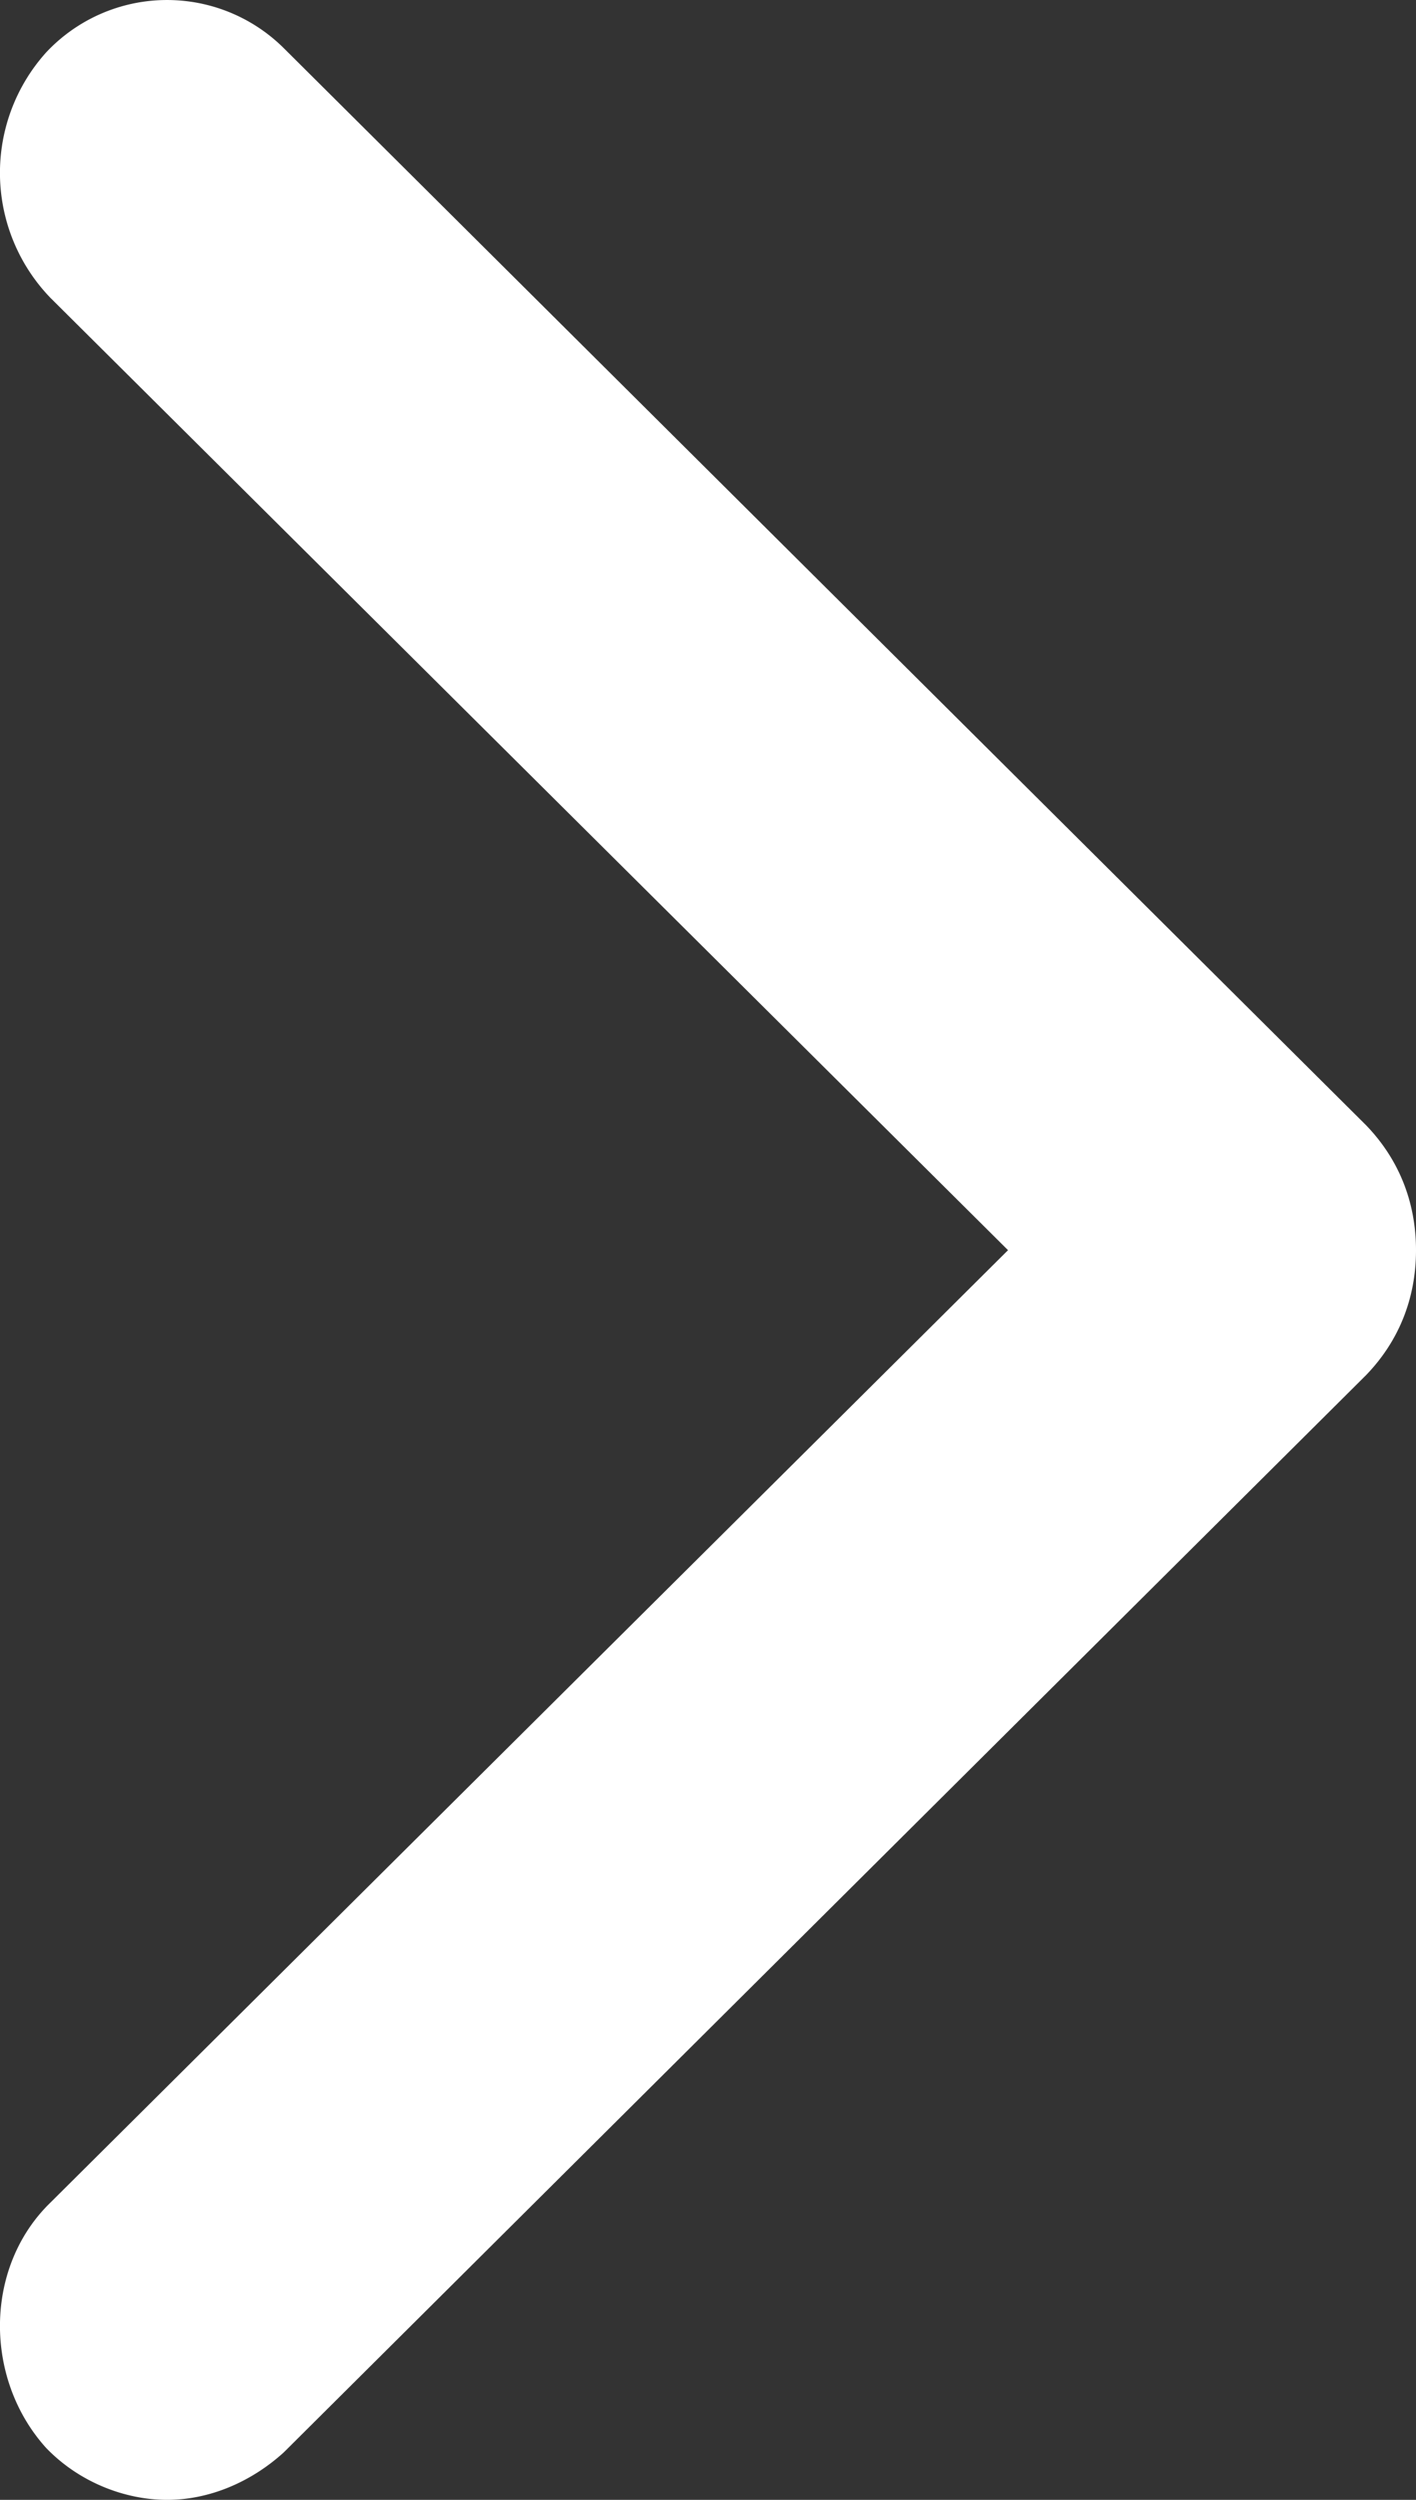
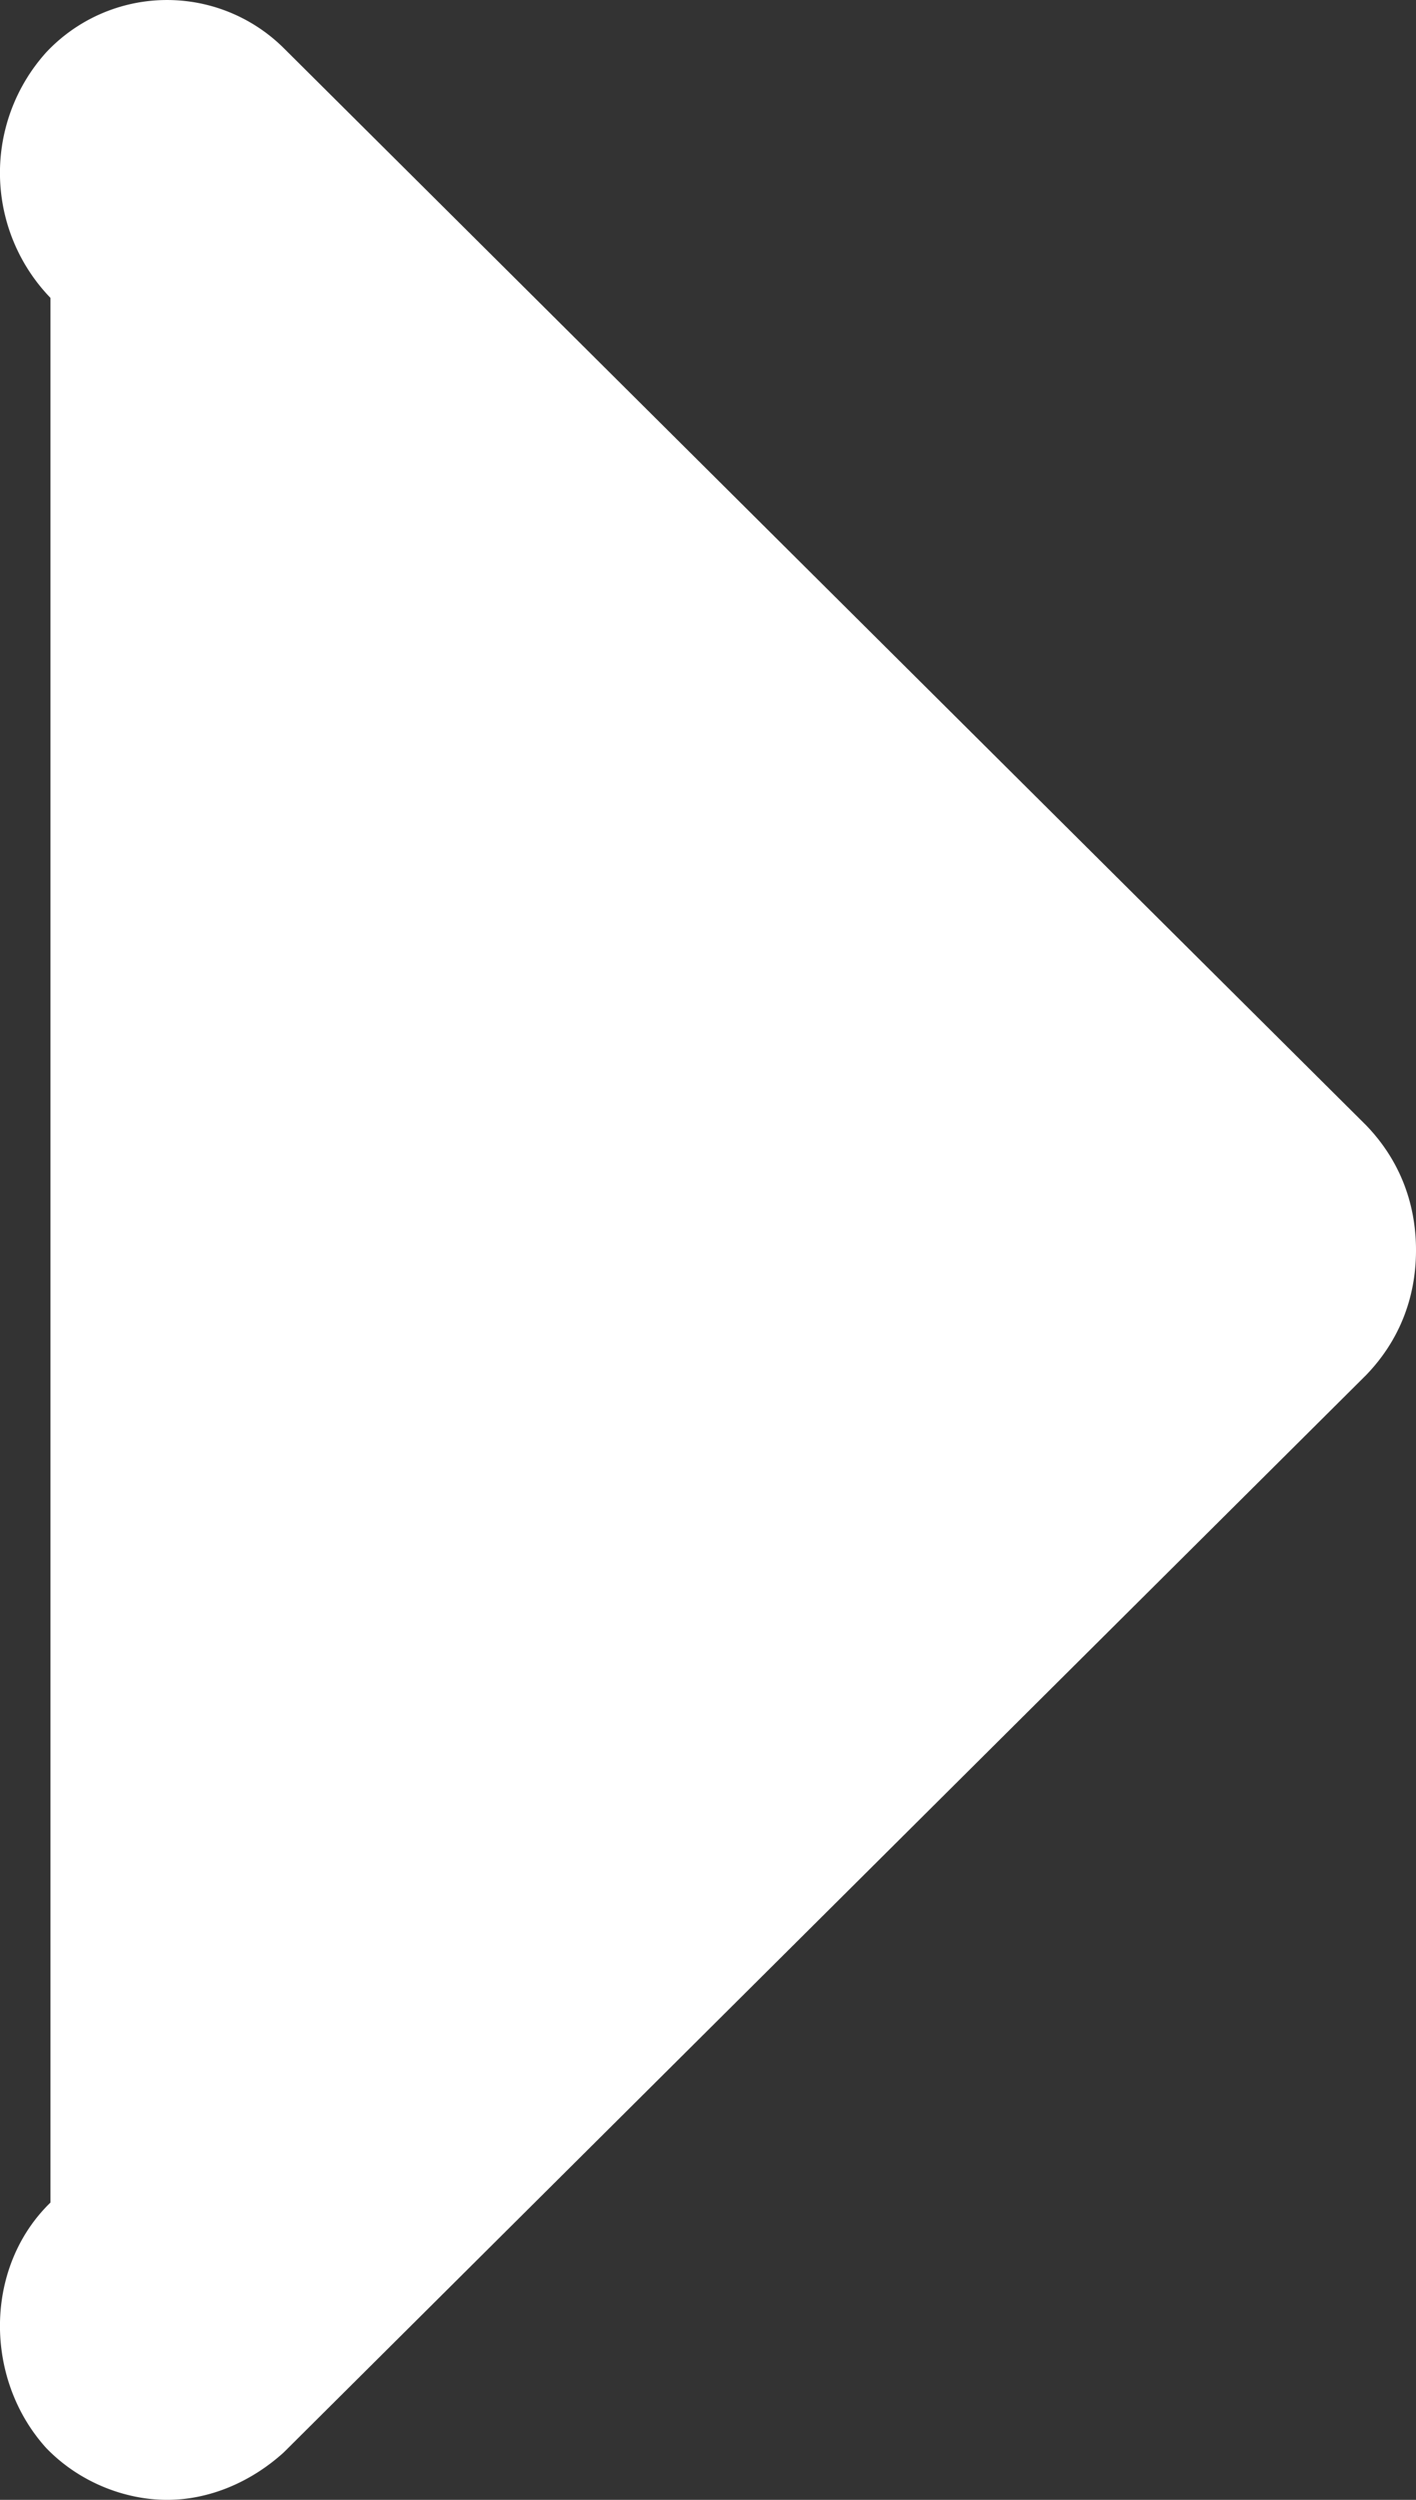
<svg xmlns="http://www.w3.org/2000/svg" width="17" height="30" viewBox="0 0 17 30">
  <rect x="0" y="0" width="17" height="30" fill="#333333" stroke="none" />
-   <path fill="#FFF" fill-rule="nonzero" d="M.606 26.432c-.8.776-.8 2.12-.05 2.947.4.414.95.621 1.45.621s1-.207 1.4-.569L16.4 16.503c.4-.414.6-.93.6-1.5 0-.569-.2-1.086-.6-1.5L3.405.576A1.989 1.989 0 0 0 .556.627a2.16 2.16 0 0 0 .05 2.948l11.496 11.428L.606 26.432z" />
+   <path fill="#FFF" fill-rule="nonzero" d="M.606 26.432c-.8.776-.8 2.12-.05 2.947.4.414.95.621 1.45.621s1-.207 1.4-.569L16.4 16.503c.4-.414.6-.93.6-1.5 0-.569-.2-1.086-.6-1.5L3.405.576A1.989 1.989 0 0 0 .556.627a2.16 2.16 0 0 0 .05 2.948L.606 26.432z" />
</svg>